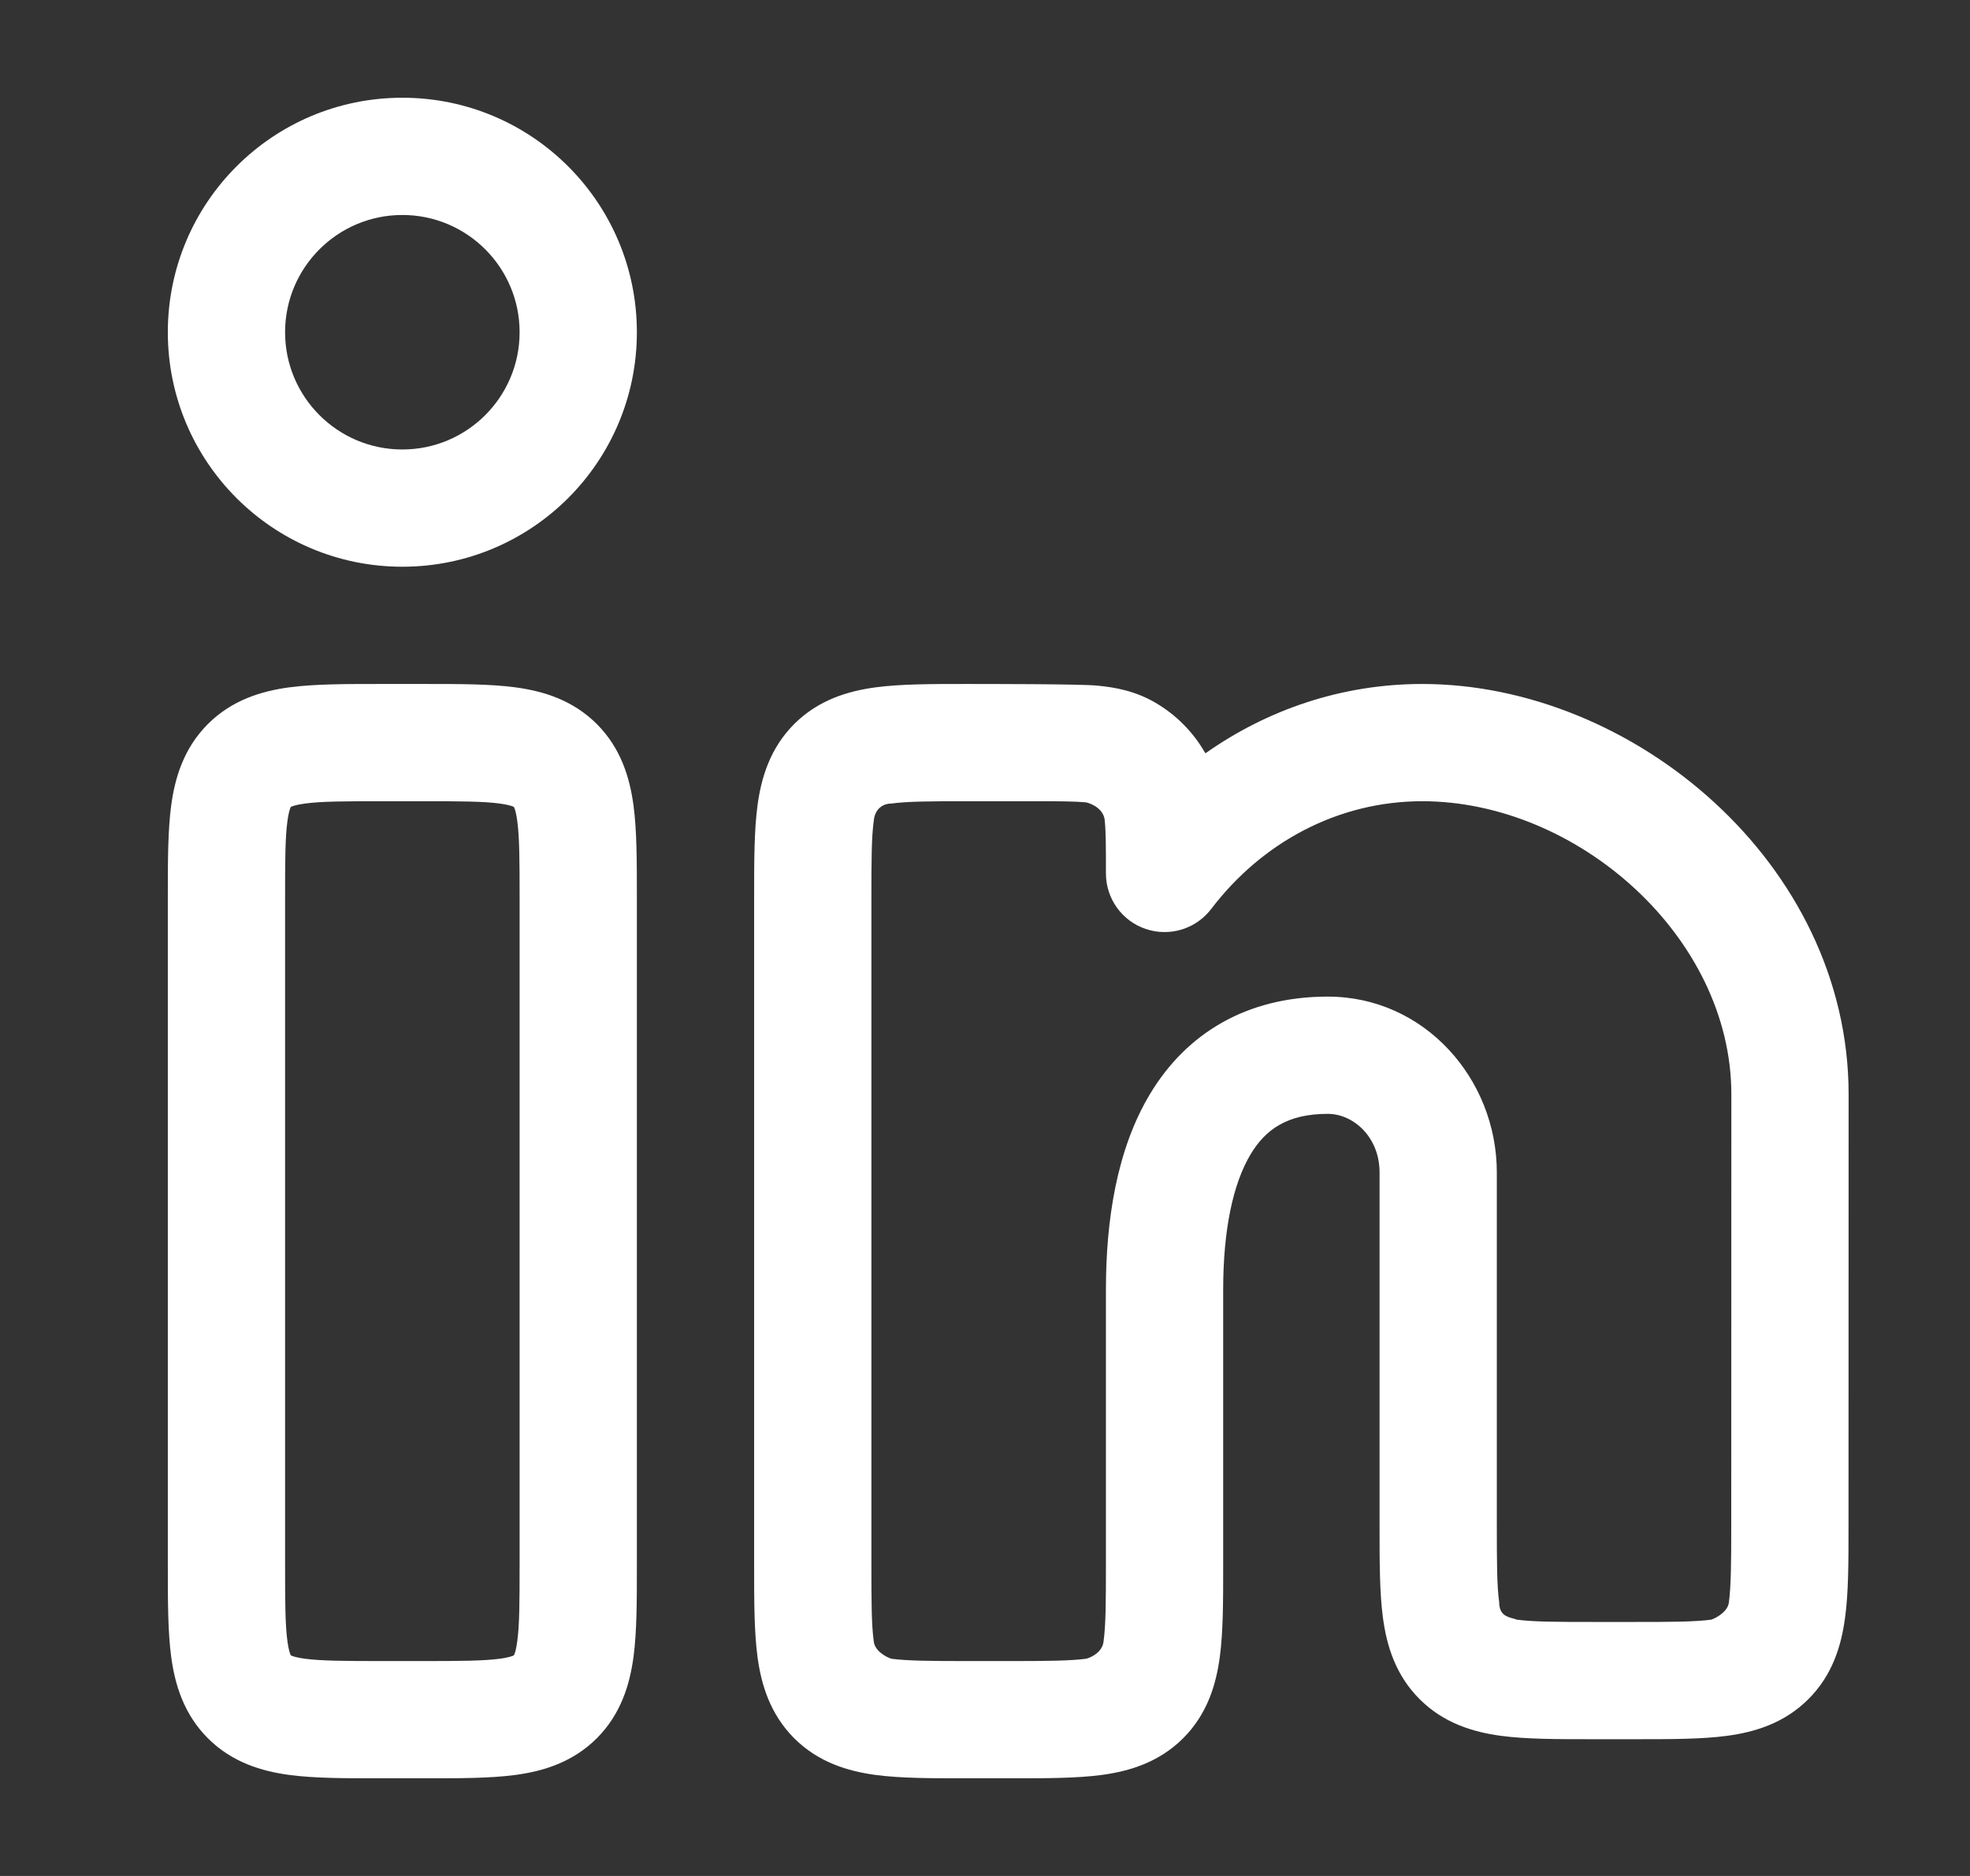
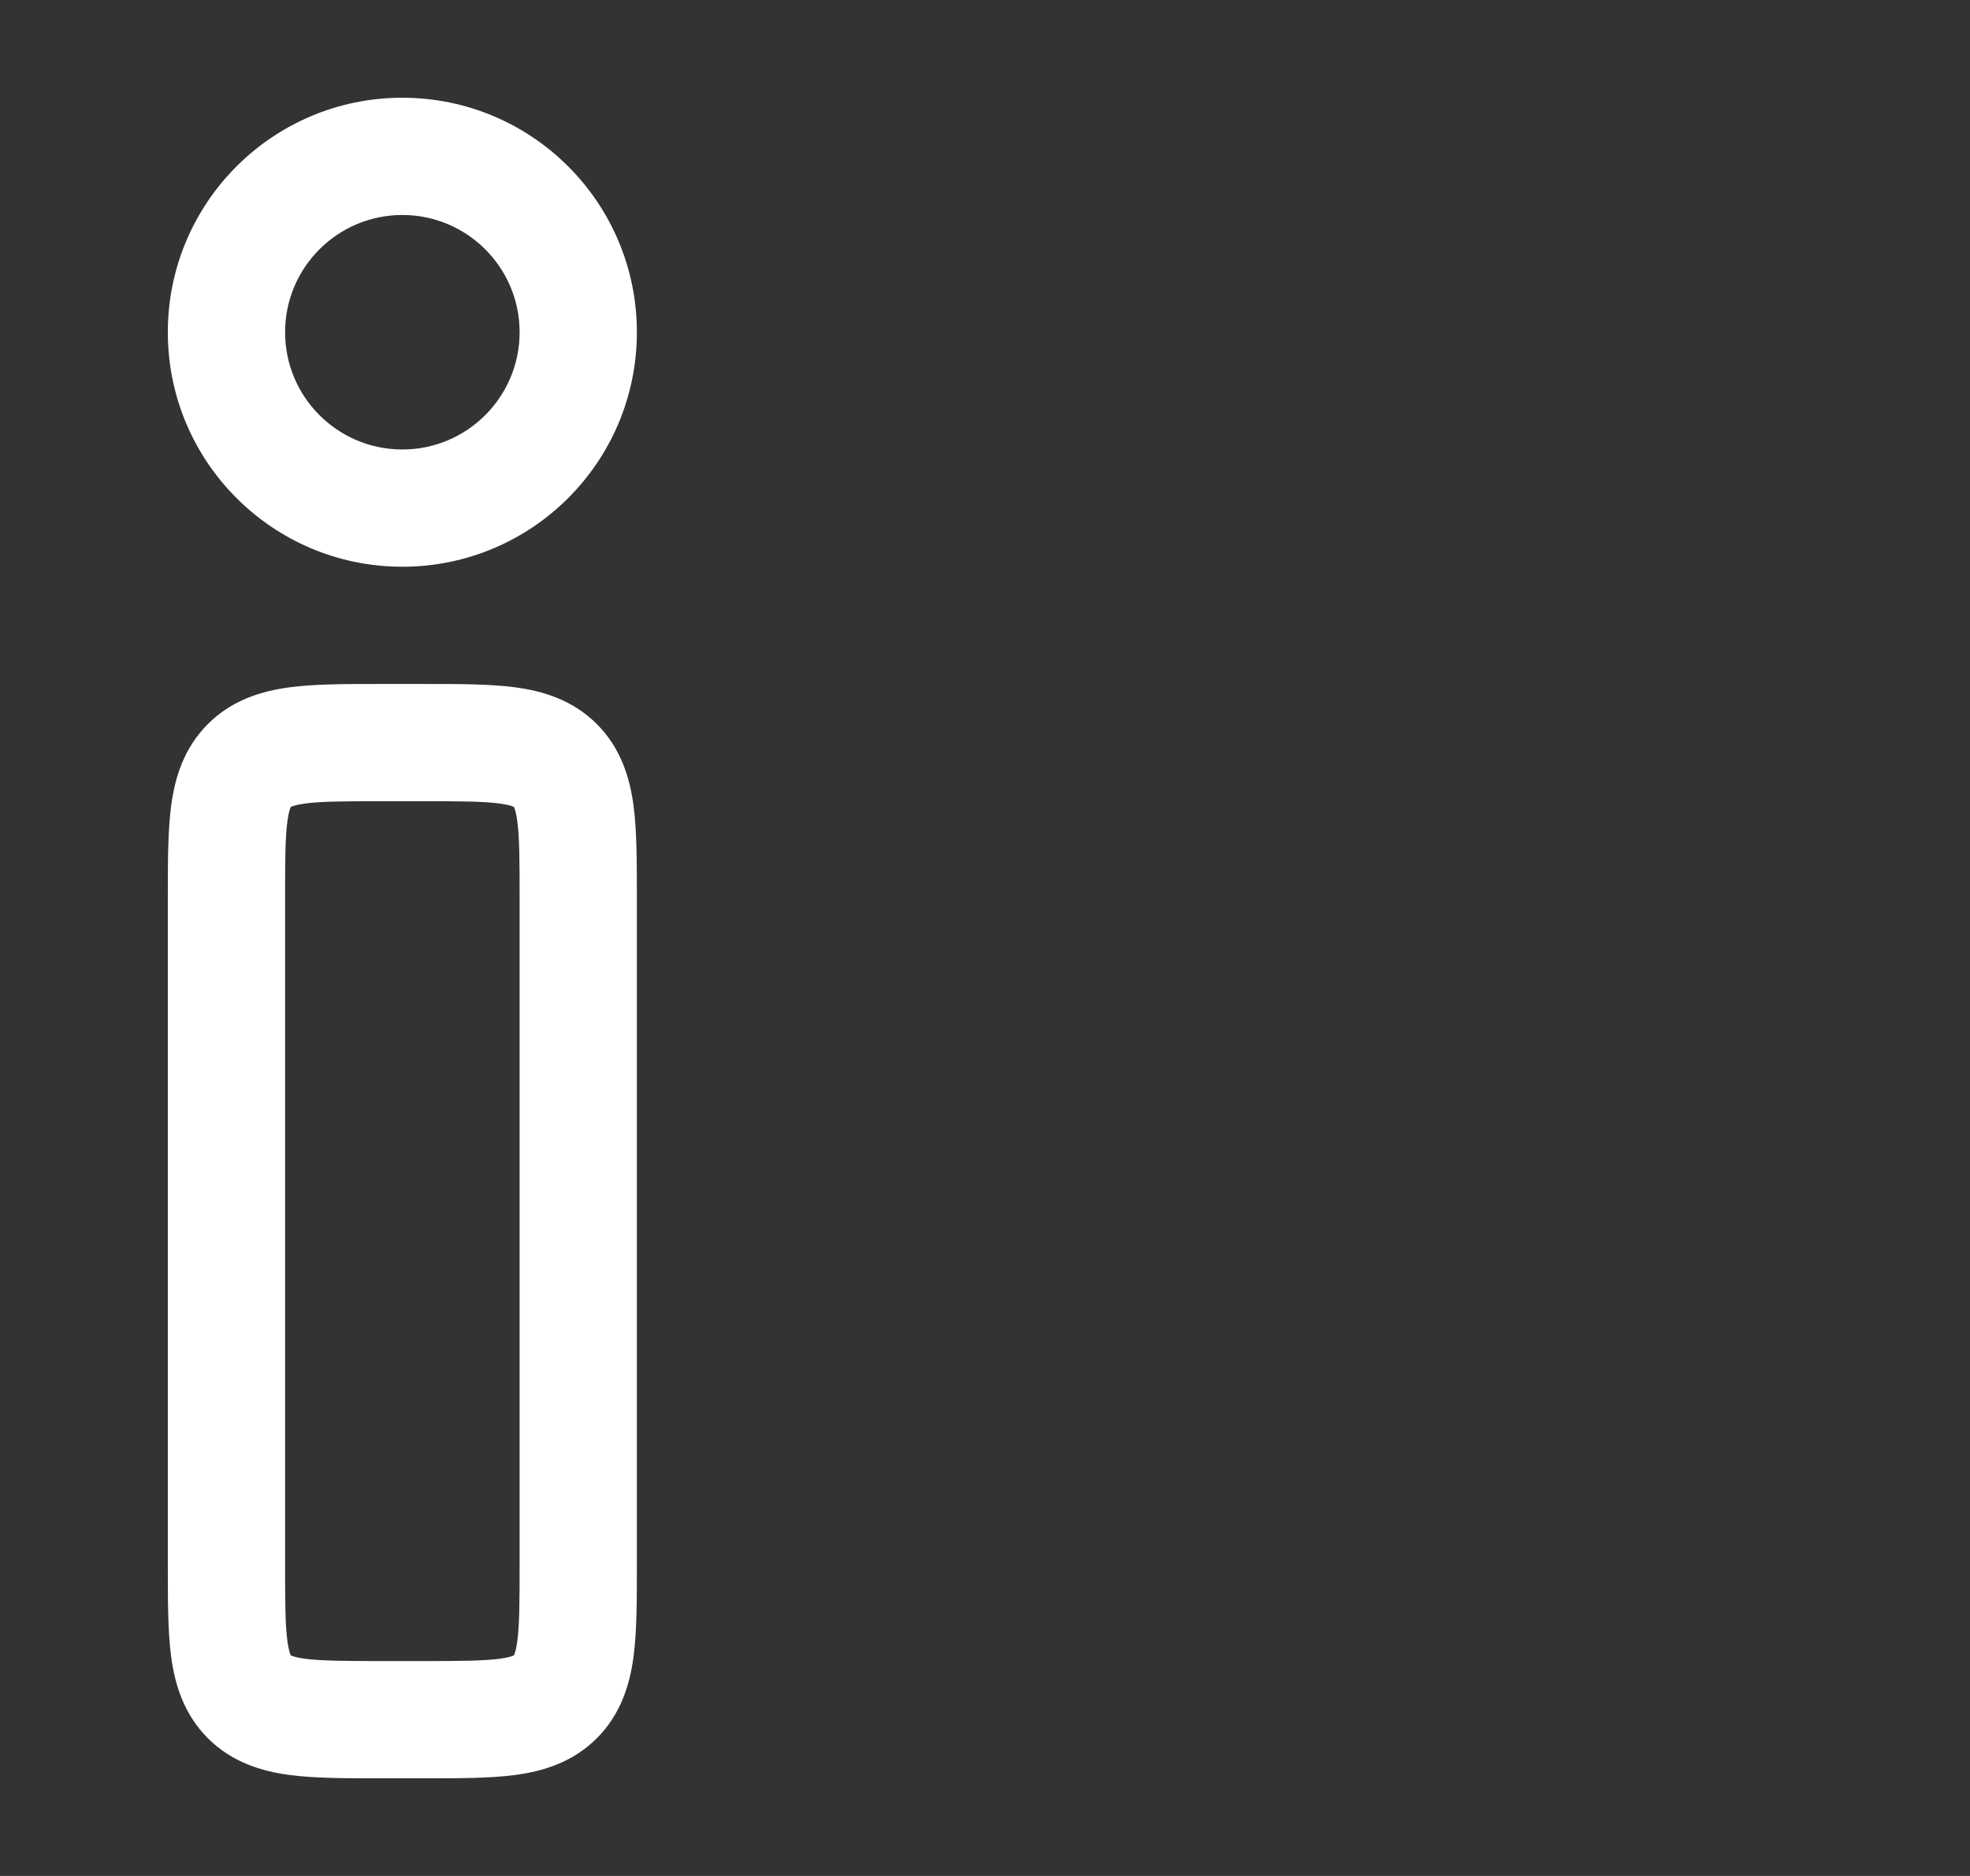
<svg xmlns="http://www.w3.org/2000/svg" width="21" height="20" viewBox="0 0 21 20" fill="none">
  <rect x="0" y="0" width="21" height="20" fill="#333333" stroke="none" />
  <path fill-rule="evenodd" clip-rule="evenodd" d="M1.789 3.542C1.789 2.161 2.908 1.042 4.289 1.042C5.67 1.042 6.789 2.161 6.789 3.542C6.789 4.923 5.67 6.042 4.289 6.042C2.908 6.042 1.789 4.923 1.789 3.542ZM4.289 2.292C3.599 2.292 3.039 2.852 3.039 3.542C3.039 4.232 3.599 4.792 4.289 4.792C4.979 4.792 5.539 4.232 5.539 3.542C5.539 2.852 4.979 2.292 4.289 2.292Z" fill="white" />
  <path fill-rule="evenodd" clip-rule="evenodd" d="M4.043 7.292H4.535C4.895 7.292 5.226 7.292 5.495 7.328C5.791 7.368 6.104 7.462 6.362 7.719C6.619 7.977 6.713 8.29 6.753 8.586C6.789 8.855 6.789 9.186 6.789 9.546L6.789 16.704C6.789 17.065 6.789 17.396 6.753 17.665C6.713 17.961 6.619 18.274 6.362 18.532C6.104 18.789 5.791 18.883 5.495 18.923C5.226 18.959 4.895 18.959 4.535 18.959H4.043C3.683 18.959 3.352 18.959 3.083 18.923C2.787 18.883 2.474 18.789 2.216 18.532C1.959 18.274 1.865 17.961 1.825 17.665C1.789 17.396 1.789 17.065 1.789 16.704L1.789 9.546C1.789 9.186 1.789 8.855 1.825 8.586C1.865 8.29 1.959 7.977 2.216 7.719C2.474 7.462 2.787 7.368 3.083 7.328C3.352 7.292 3.683 7.292 4.043 7.292ZM3.1 8.603L3.102 8.602C3.104 8.601 3.107 8.6 3.111 8.598C3.129 8.591 3.169 8.578 3.25 8.567C3.425 8.543 3.67 8.542 4.081 8.542H4.497C4.908 8.542 5.153 8.543 5.329 8.567C5.409 8.578 5.449 8.591 5.467 8.598C5.472 8.6 5.474 8.601 5.476 8.602L5.478 8.603L5.479 8.605C5.48 8.607 5.481 8.609 5.483 8.614C5.491 8.632 5.503 8.672 5.514 8.753C5.538 8.928 5.539 9.173 5.539 9.584L5.539 16.667C5.539 17.078 5.538 17.323 5.514 17.498C5.503 17.579 5.491 17.619 5.483 17.637C5.481 17.641 5.48 17.644 5.479 17.646L5.478 17.648L5.476 17.649C5.474 17.65 5.472 17.651 5.467 17.653C5.449 17.66 5.409 17.673 5.329 17.684C5.153 17.707 4.908 17.709 4.497 17.709H4.081C3.67 17.709 3.425 17.707 3.25 17.684C3.169 17.673 3.129 17.66 3.111 17.653C3.107 17.651 3.104 17.65 3.102 17.649L3.1 17.648L3.099 17.646C3.098 17.644 3.097 17.641 3.095 17.637C3.088 17.619 3.075 17.579 3.064 17.498C3.04 17.323 3.039 17.078 3.039 16.667L3.039 9.584C3.039 9.173 3.04 8.928 3.064 8.753C3.075 8.672 3.088 8.632 3.095 8.614C3.097 8.609 3.098 8.607 3.099 8.605L3.1 8.603Z" fill="white" />
-   <path fill-rule="evenodd" clip-rule="evenodd" d="M10.293 7.292C10.535 7.292 11.507 7.292 11.691 7.309C11.891 7.327 12.108 7.369 12.317 7.492C12.533 7.618 12.713 7.798 12.839 8.014L12.85 8.031C13.508 7.567 14.302 7.292 15.161 7.292C17.407 7.292 19.706 9.204 19.706 11.667L19.705 16.288C19.705 16.649 19.705 16.98 19.668 17.248C19.628 17.545 19.535 17.858 19.277 18.115C19.02 18.372 18.707 18.466 18.41 18.506C18.142 18.542 17.811 18.542 17.45 18.542H16.96C16.599 18.542 16.269 18.542 16 18.506C15.704 18.466 15.39 18.372 15.133 18.115C14.875 17.857 14.782 17.544 14.742 17.248C14.706 16.979 14.706 16.648 14.706 16.288L14.706 12.5C14.706 12.119 14.424 11.875 14.154 11.875C13.723 11.875 13.491 12.041 13.332 12.305C13.145 12.616 13.039 13.108 13.039 13.75L13.039 16.704C13.039 17.065 13.039 17.396 13.003 17.665C12.963 17.961 12.87 18.274 12.612 18.532C12.354 18.789 12.041 18.883 11.745 18.923C11.476 18.959 11.145 18.959 10.785 18.959H10.293C9.933 18.959 9.602 18.959 9.333 18.923C9.037 18.883 8.724 18.789 8.466 18.532C8.209 18.274 8.115 17.961 8.075 17.665C8.039 17.396 8.039 17.065 8.039 16.704L8.039 9.546C8.039 9.186 8.039 8.855 8.075 8.586C8.115 8.29 8.209 7.977 8.466 7.719C8.724 7.462 9.037 7.368 9.333 7.328C9.602 7.292 9.933 7.292 10.293 7.292ZM10.331 8.542C9.92 8.542 9.675 8.543 9.5 8.567C9.443 8.565 9.327 8.599 9.314 8.753C9.29 8.928 9.289 9.173 9.289 9.584L9.289 16.667C9.289 17.078 9.29 17.323 9.314 17.498C9.324 17.6 9.442 17.664 9.5 17.684C9.675 17.707 9.92 17.709 10.331 17.709H10.747C11.158 17.709 11.403 17.707 11.579 17.684C11.636 17.669 11.753 17.612 11.764 17.498C11.788 17.323 11.789 17.078 11.789 16.667L11.789 13.75C11.789 13.012 11.903 12.254 12.261 11.66C12.647 11.02 13.285 10.625 14.154 10.625C15.184 10.625 15.956 11.501 15.956 12.5V16.25C15.956 16.661 15.957 16.906 15.981 17.081C15.981 17.213 16.06 17.235 16.122 17.253C16.139 17.257 16.154 17.261 16.166 17.267C16.342 17.291 16.587 17.292 16.997 17.292L17.413 17.292C17.823 17.292 18.068 17.291 18.244 17.267C18.302 17.246 18.42 17.179 18.43 17.082C18.453 16.906 18.455 16.661 18.455 16.251L18.456 11.667C18.456 9.988 16.815 8.542 15.161 8.542C14.263 8.542 13.451 8.981 12.912 9.69C12.749 9.904 12.469 9.99 12.214 9.904C11.96 9.819 11.789 9.58 11.789 9.312C11.789 9.038 11.789 8.874 11.777 8.754C11.771 8.628 11.641 8.568 11.577 8.554C11.457 8.543 11.293 8.542 11.019 8.542L10.331 8.542Z" fill="white" />
</svg>